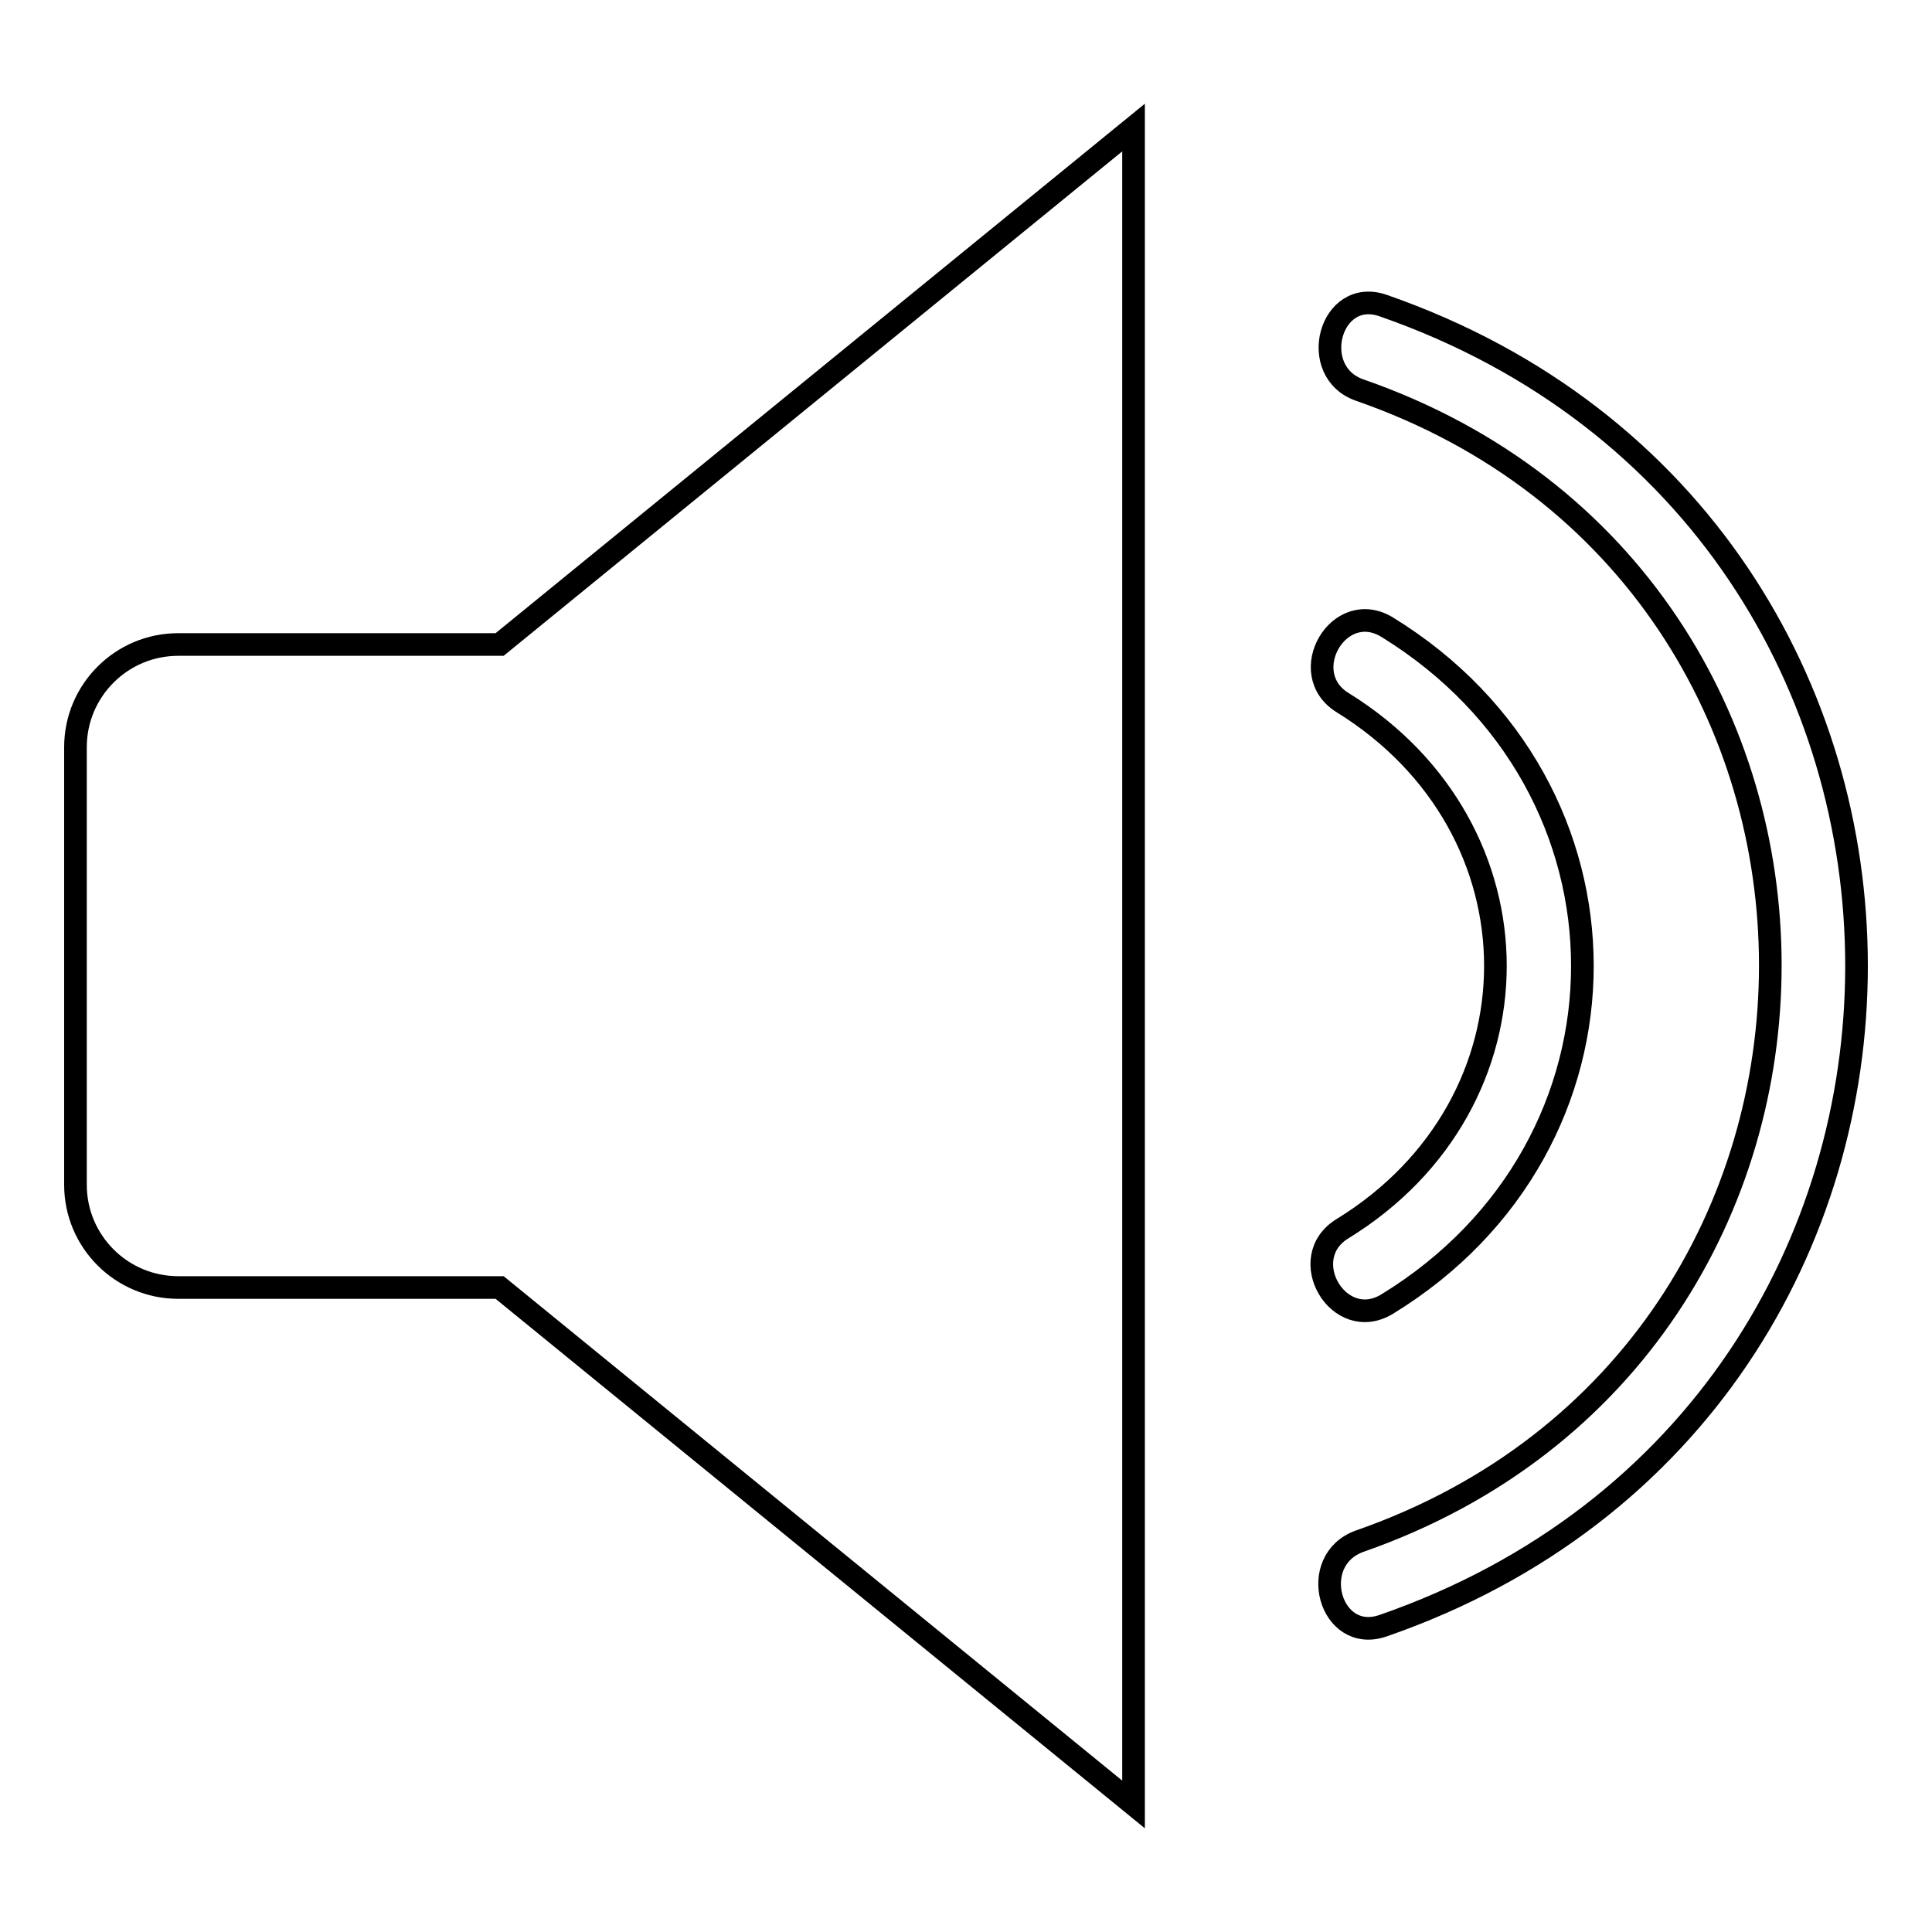
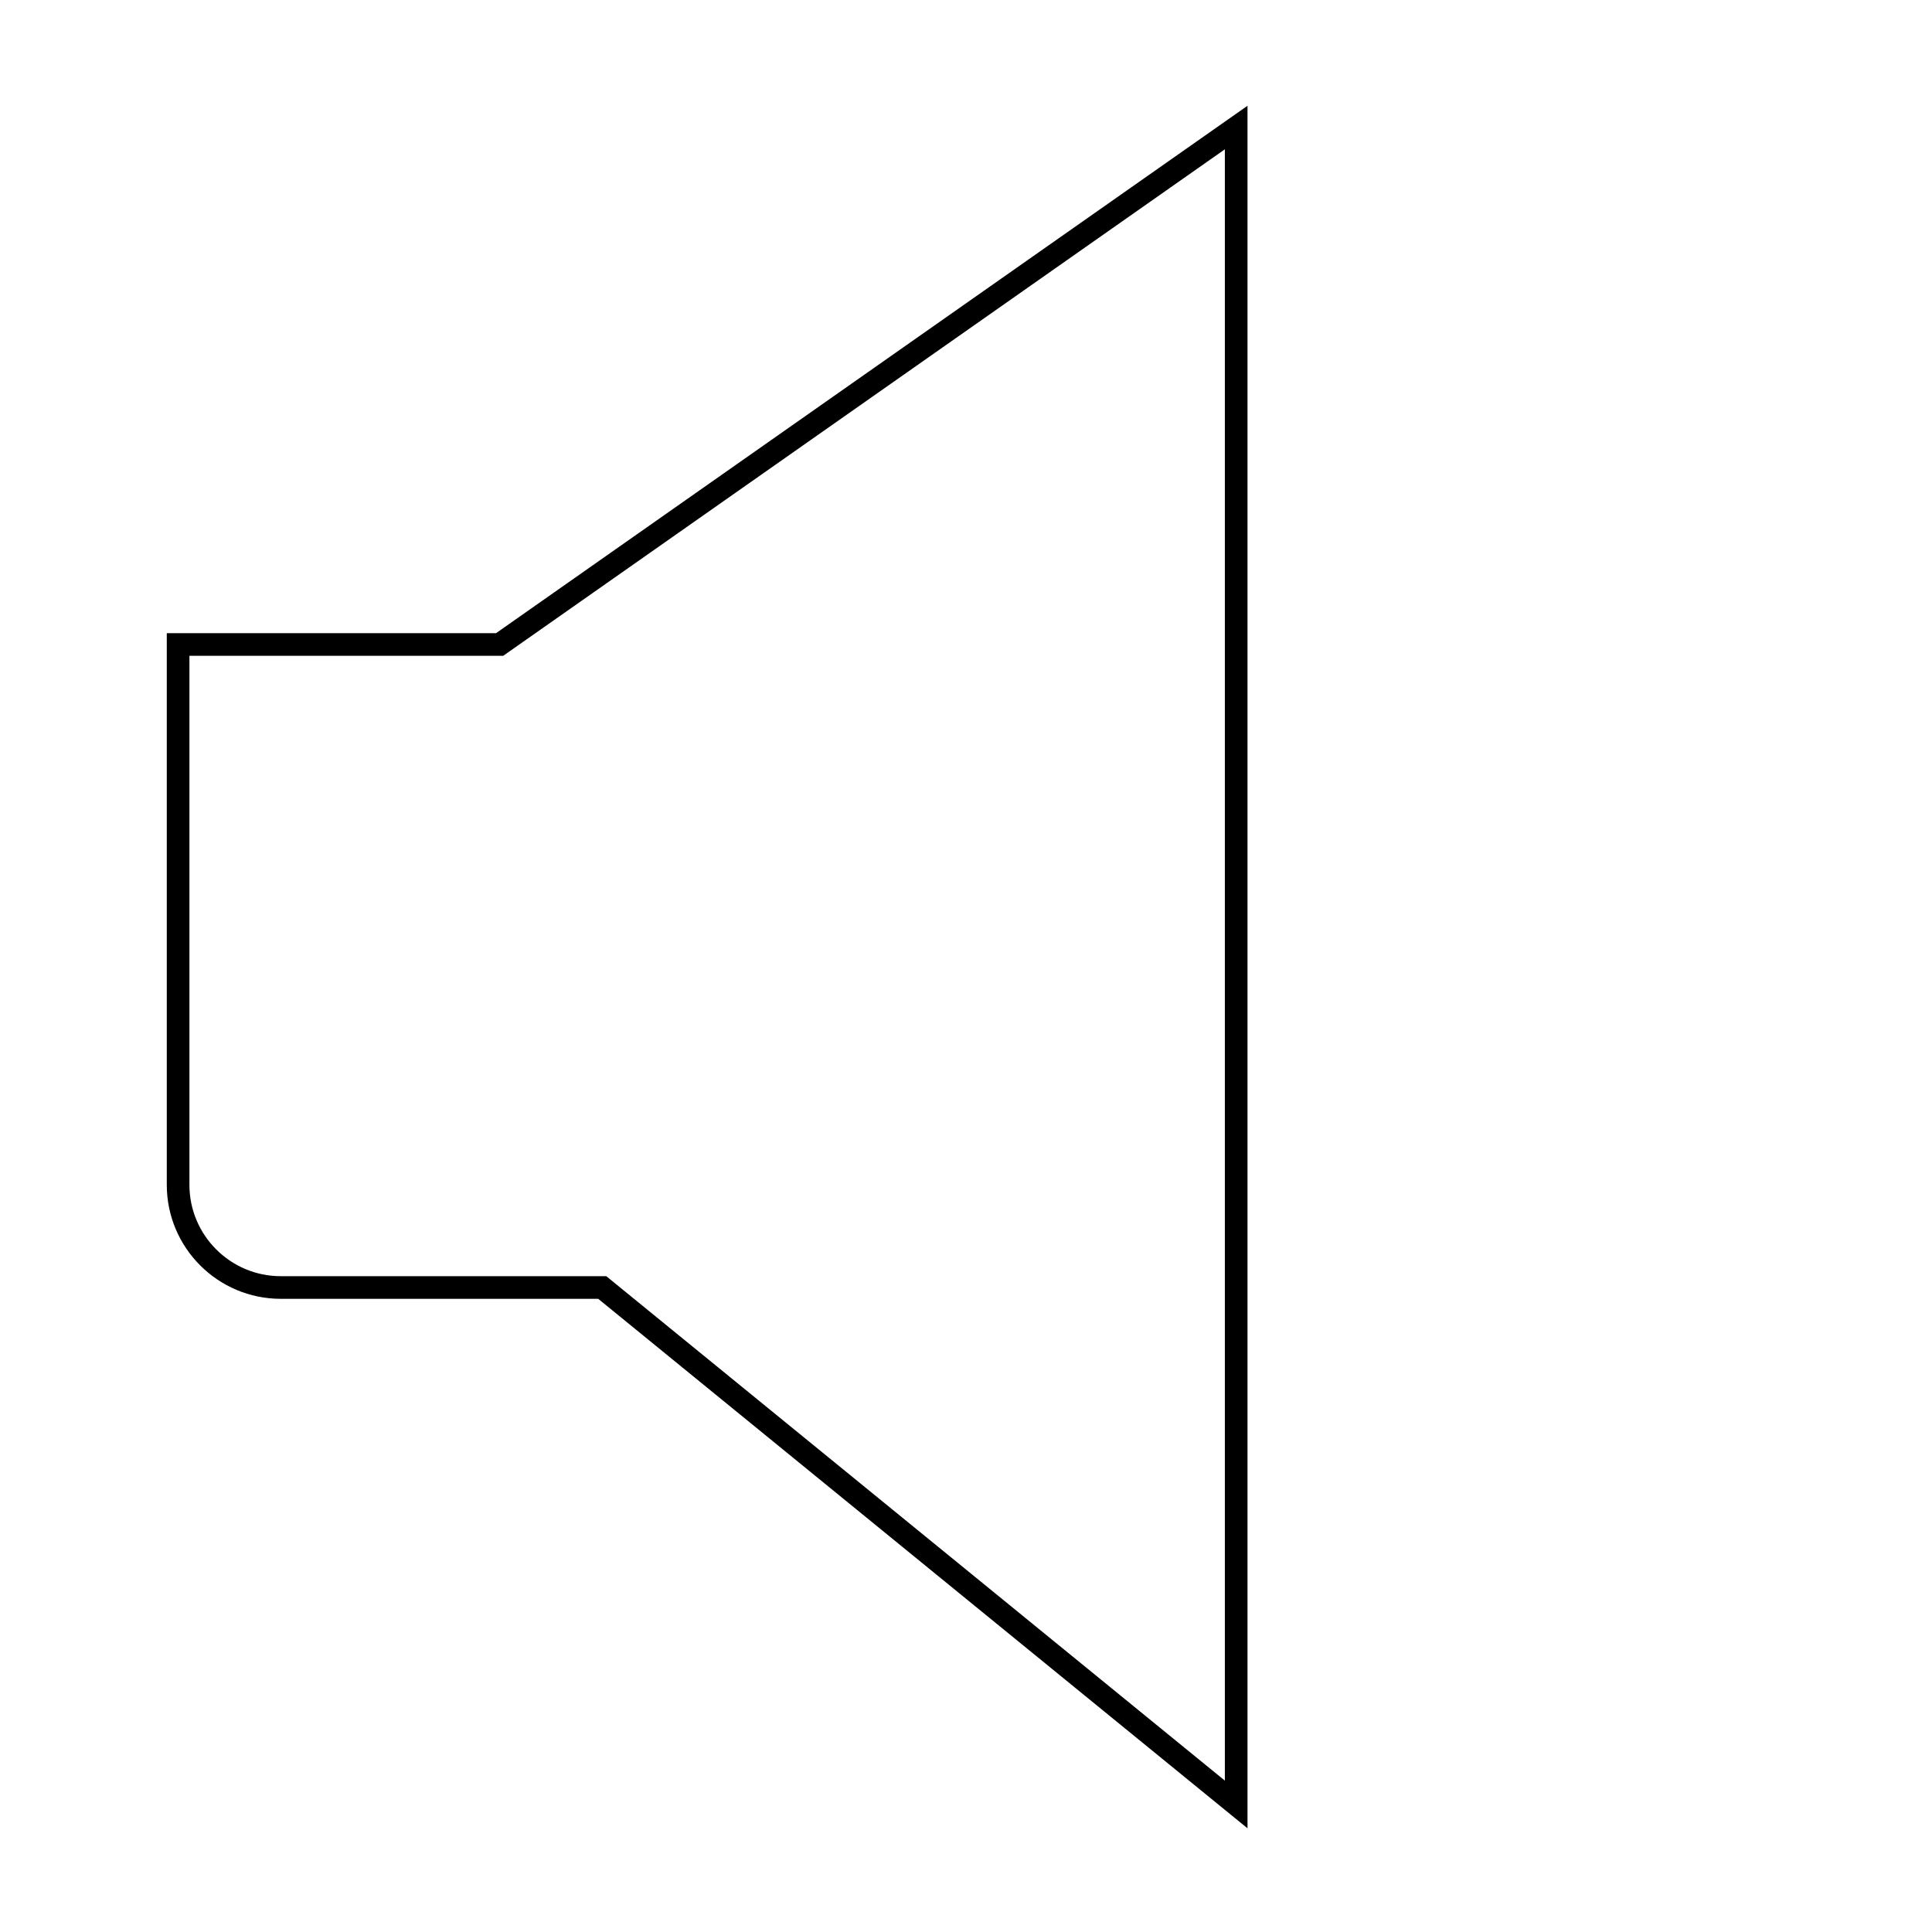
<svg xmlns="http://www.w3.org/2000/svg" version="1.1" x="0px" y="0px" viewBox="0 0 256 256" enable-background="new 0 0 256 256" xml:space="preserve">
  <g>
    <g>
-       <path stroke-width="3" fill-opacity="0" stroke="#000000" d="M66.2,85.4H23.6C16.1,85.4,10,91.5,10,99V157c0,7.5,6.1,13.6,13.6,13.6h42.6h0l84,68.5V16.9L66.2,85.4C66.2,85.4,66.2,85.4,66.2,85.4z" />
-       <path stroke-width="3" fill-opacity="0" stroke="#000000" d="M183.3,40.5c-7.1-2.5-10.1,8.8-3.1,11.2c72.5,25.2,72.5,127.2,0,152.5c-7.1,2.5-4,13.7,3.1,11.2C266.9,186.4,266.9,69.6,183.3,40.5z" />
-       <path stroke-width="3" fill-opacity="0" stroke="#000000" d="M177.9,162.8c-6.4,3.9-0.5,13.9,5.9,10c34.5-21.1,34.5-68.5,0-89.7c-6.4-3.9-12.2,6.1-5.9,10C204.9,109.8,204.9,146.2,177.9,162.8z" />
+       <path stroke-width="3" fill-opacity="0" stroke="#000000" d="M66.2,85.4H23.6V157c0,7.5,6.1,13.6,13.6,13.6h42.6h0l84,68.5V16.9L66.2,85.4C66.2,85.4,66.2,85.4,66.2,85.4z" />
    </g>
  </g>
</svg>